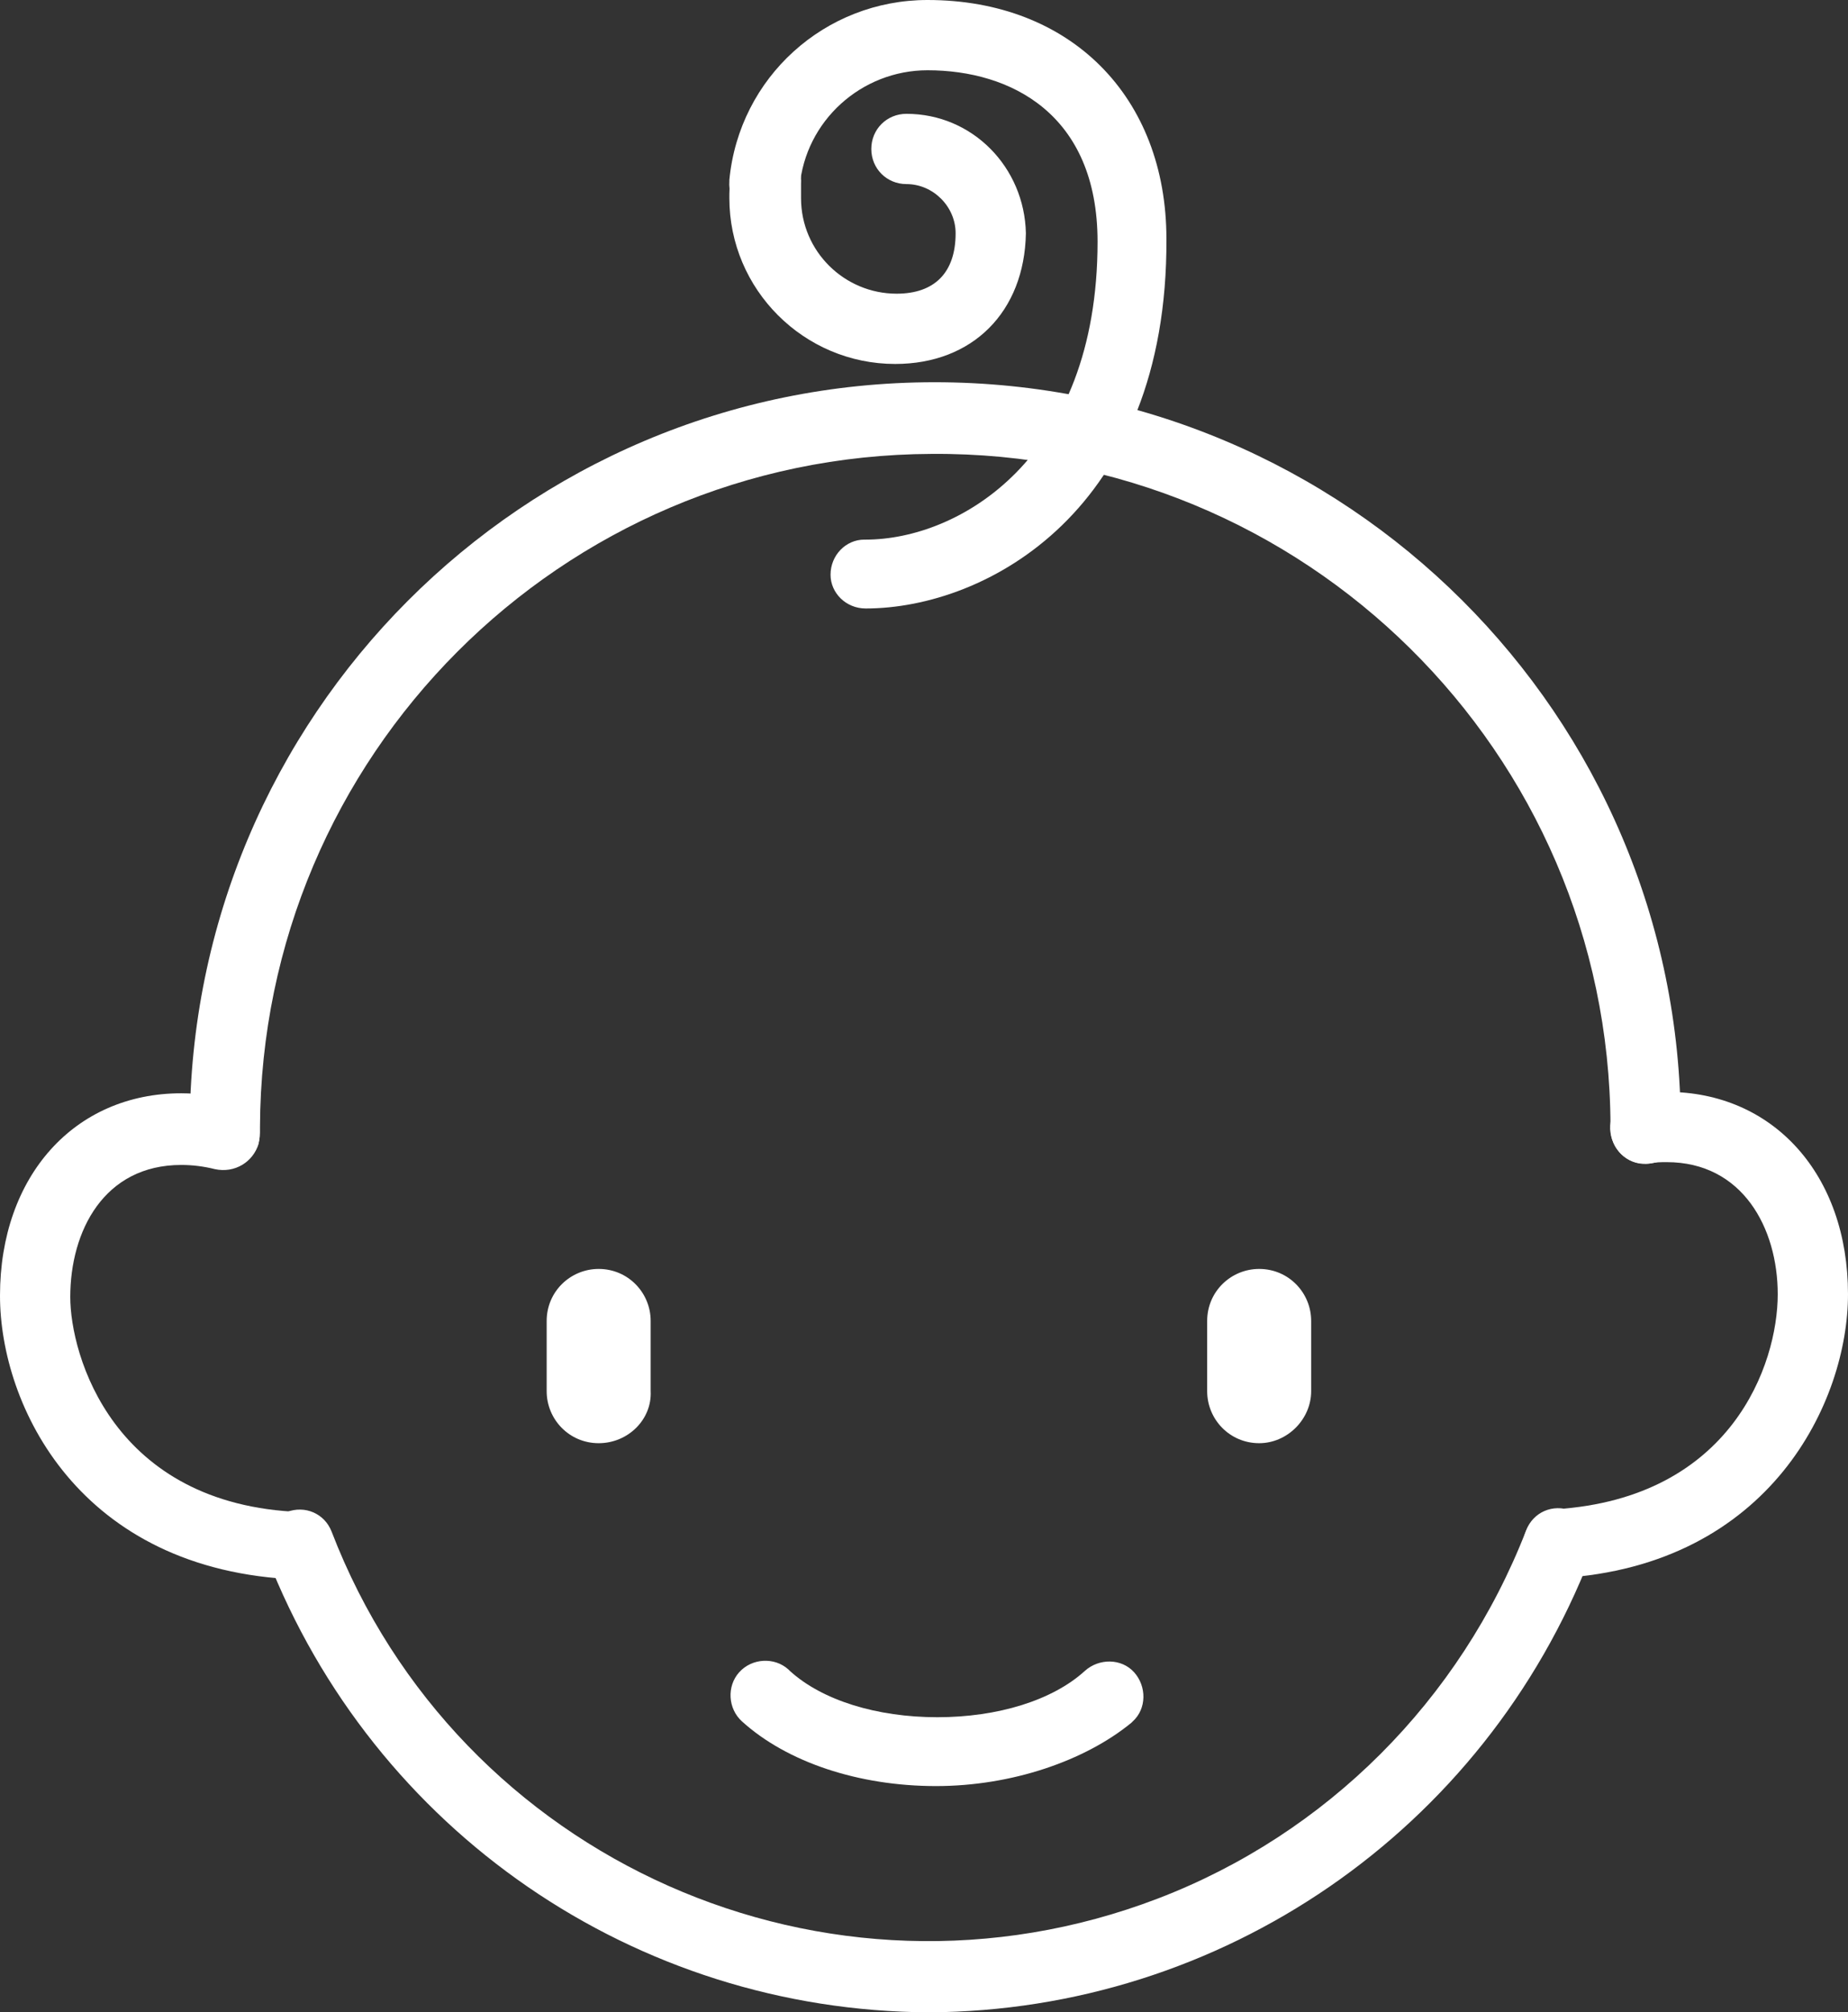
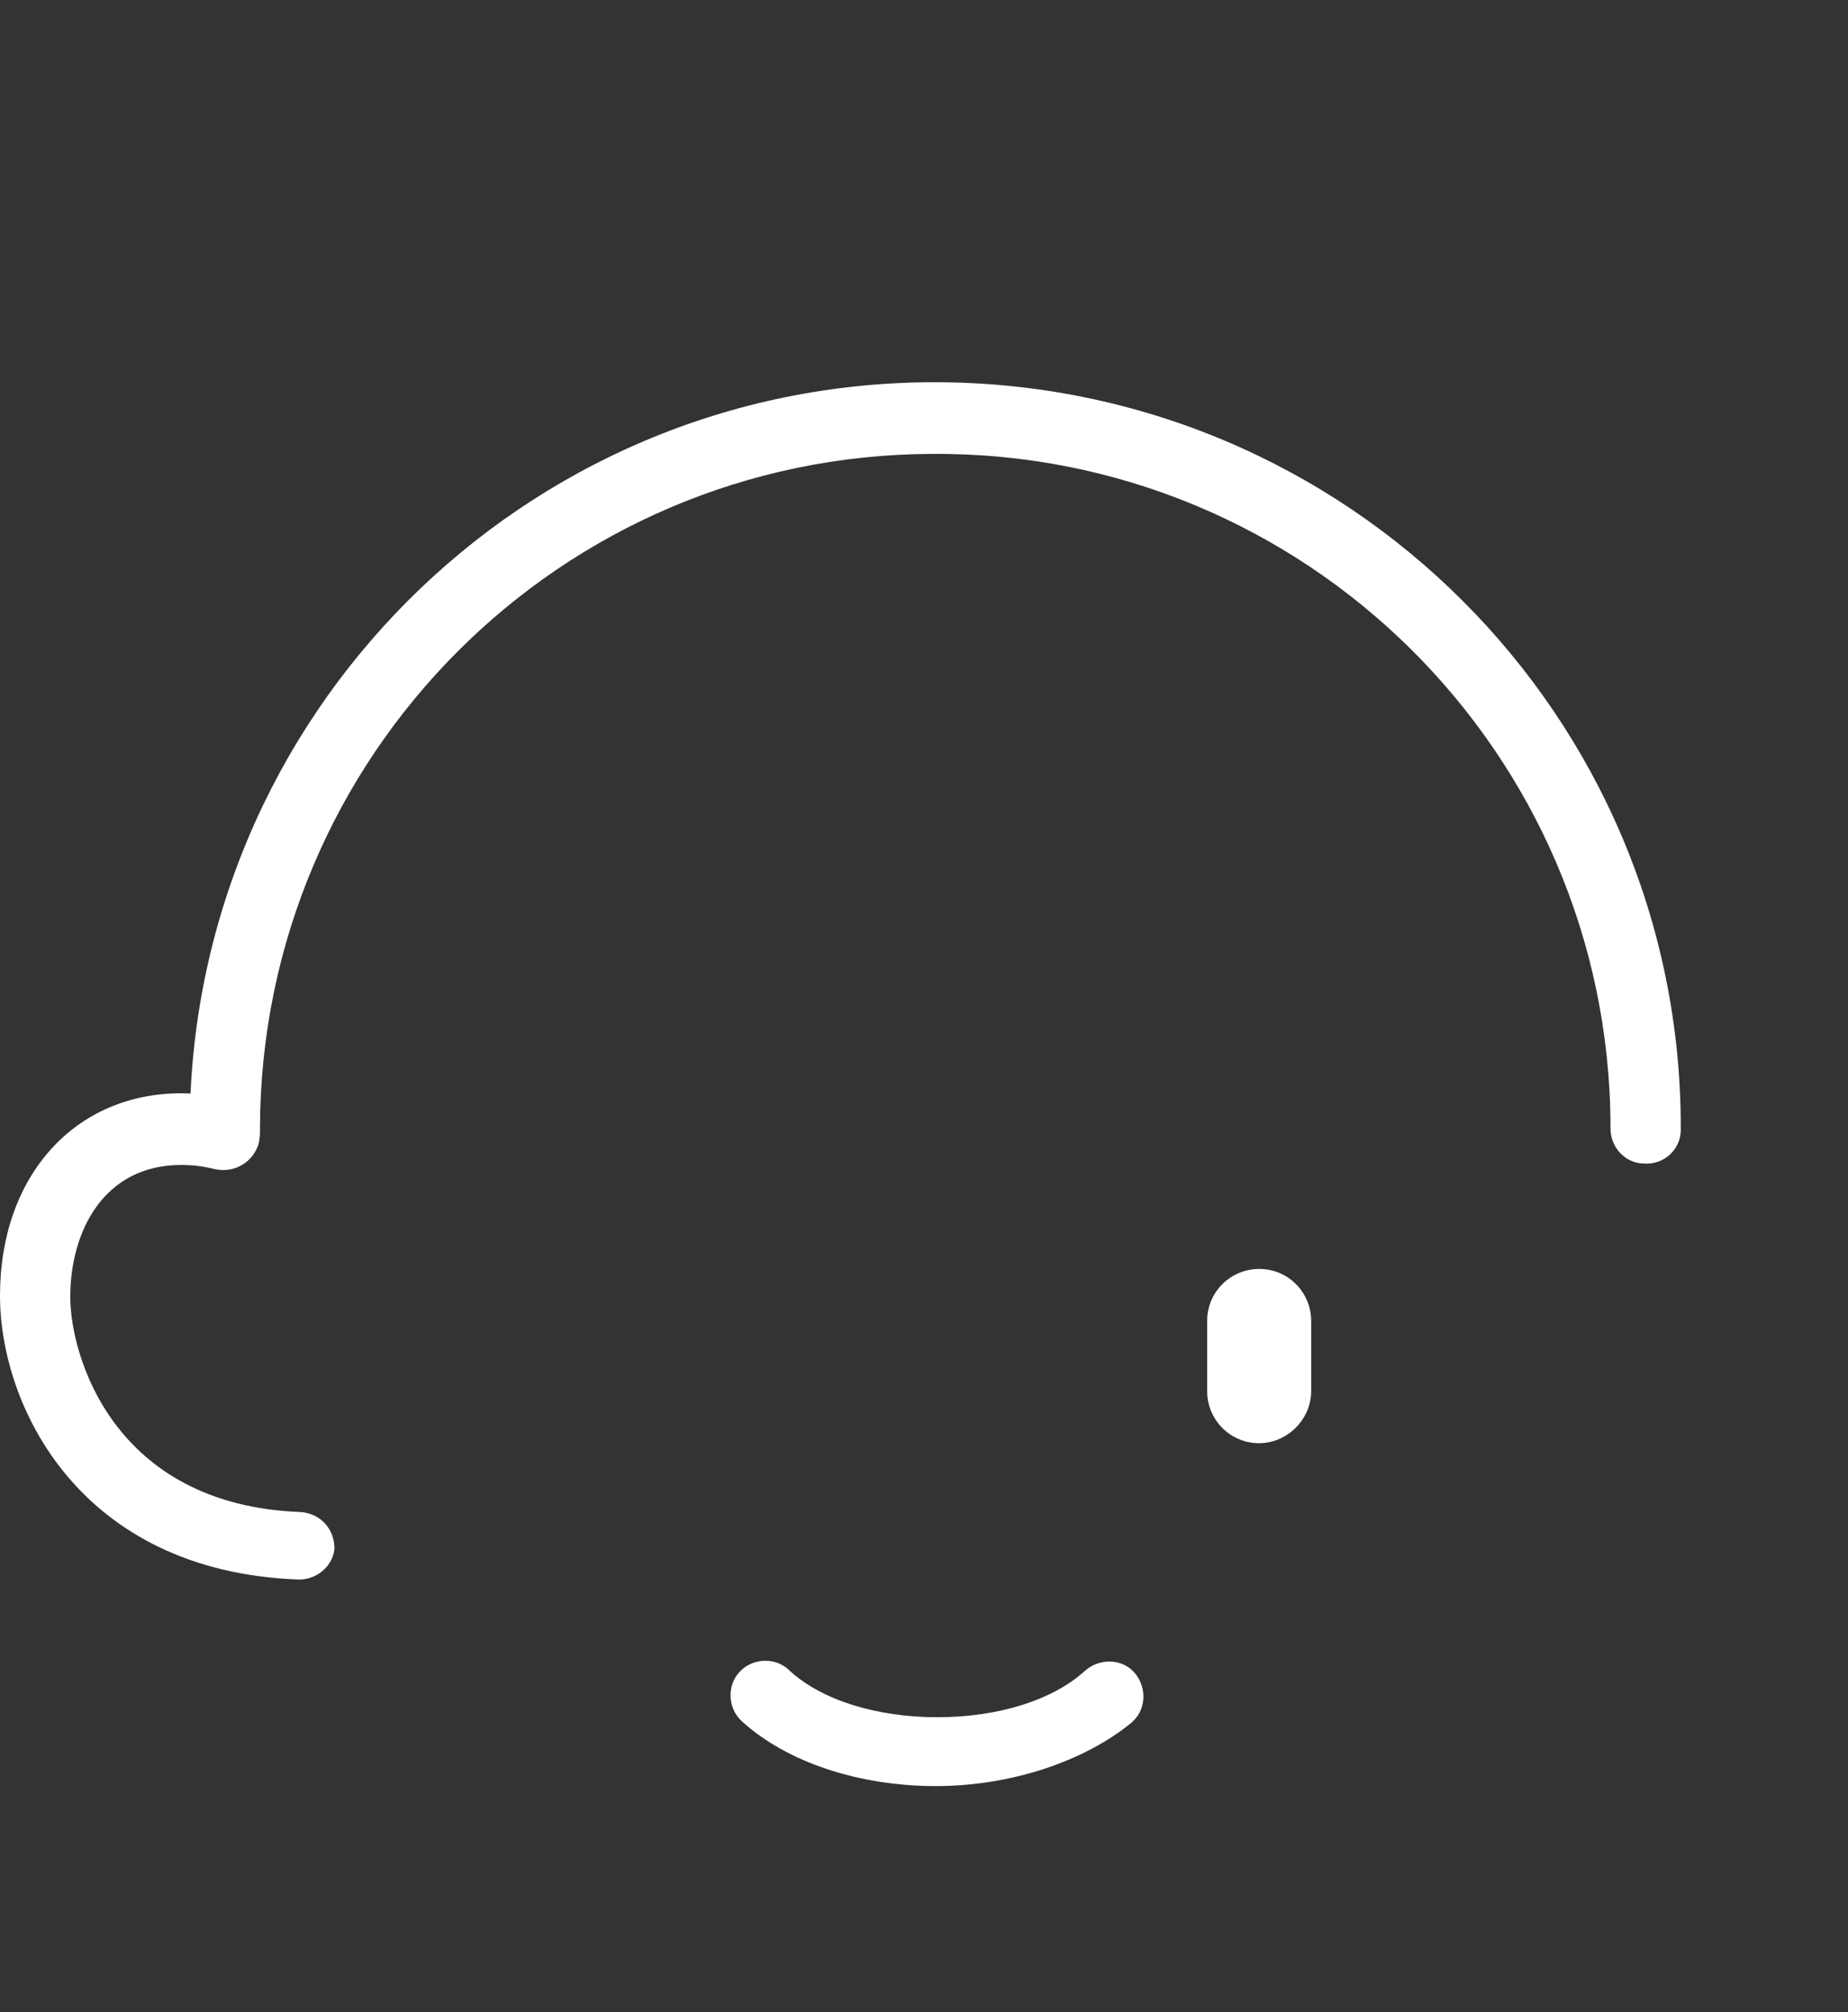
<svg xmlns="http://www.w3.org/2000/svg" version="1.1" id="Calque_1" x="0" y="0" width="131.5" height="143.2" xml:space="preserve">
  <rect width="100%" height="100%" fill="#333333" stroke="none" />
  <style>.st0{fill:#fff}</style>
  <g id="Groupe_1829">
    <path id="Tracé_1489" class="st0" d="M66.6 127.1c-5.5 0-10.6-1.7-13.8-4.6-1-.9-1.1-2.5-.2-3.5.9-1 2.5-1.1 3.5-.2l.1.1c2.3 2.1 6.2 3.3 10.5 3.3s8.2-1.2 10.5-3.3c1-.9 2.6-.9 3.5.1.9 1 .9 2.6-.1 3.5l-.1.1c-3.3 2.7-8.5 4.5-13.9 4.5" />
-     <path id="Tracé_1490" class="st0" d="M66.1 143.2c-20.9-.1-39.5-12.9-47.1-32.4-.5-1.3.1-2.7 1.4-3.2 1.3-.5 2.7.1 3.2 1.4 9 23.4 35.3 35.1 58.8 26.1 12-4.6 21.5-14.1 26.2-26.2.5-1.3 1.9-1.9 3.2-1.4 1.3.5 1.9 1.9 1.4 3.2-7.6 19.6-26.3 32.4-47.1 32.5" />
    <path id="Tracé_1491" class="st0" d="M16 83.2c-1.4 0-2.5-1.1-2.5-2.5v-.4c0-29.3 23.7-53.1 53-53.1s53.1 23.7 53.1 53v.2c0 1.4-1.2 2.5-2.6 2.4-1.3 0-2.4-1.1-2.4-2.5v-.2c-.1-26.6-21.8-48-48.3-47.8-26.4.1-47.7 21.5-47.8 47.9v.4c0 1.4-1.1 2.6-2.5 2.6z" />
    <path id="Tracé_1492" class="st0" d="M21.3 112.4h-.1C5.6 111.8 0 100 0 92.2c0-8.5 5.3-14.4 12.9-14.4 1.3 0 2.5.2 3.7.5 1.3.4 2.1 1.7 1.8 3.1-.4 1.3-1.7 2.1-3.1 1.8-.8-.2-1.6-.3-2.4-.3-5.5 0-7.9 4.7-7.9 9.4 0 4.1 3 14.8 16.4 15.3 1.4.1 2.4 1.2 2.4 2.6-.1 1.2-1.2 2.2-2.5 2.2" />
-     <path id="Tracé_1493" class="st0" d="M110.9 112.4c-1.4 0-2.5-1.1-2.5-2.5 0-1.3 1-2.4 2.3-2.5 12.5-.8 15.8-10.3 15.8-15.3 0-4.7-2.5-9.4-7.9-9.4-.4 0-.8 0-1.2.1-1.4.2-2.6-.8-2.8-2.2-.2-1.4.8-2.6 2.2-2.8.6-.1 1.2-.1 1.8-.1 7.6 0 12.9 5.9 12.9 14.4 0 7.6-5.5 19.3-20.5 20.2 0 .1-.1.1-.1.1" />
    <path id="Tracé_1494" class="st0" d="M89.6 102.7c-2.1 0-3.7-1.7-3.7-3.7v-5c0-2.1 1.7-3.7 3.7-3.7 2.1 0 3.7 1.7 3.7 3.7v5c0 2-1.7 3.7-3.7 3.7" />
-     <path id="Tracé_1495" class="st0" d="M42.6 102.7c-2.1 0-3.7-1.7-3.7-3.7v-5c0-2.1 1.7-3.7 3.7-3.7 2.1 0 3.7 1.7 3.7 3.7v5c.1 2-1.6 3.7-3.7 3.7" />
-     <path id="Tracé_1496" class="st0" d="M63.7 25.9c-6.5 0-11.8-5.3-11.8-11.8 0-.4 0-.9.1-1.4.1-1.4 1.3-2.4 2.7-2.3 1.4.1 2.4 1.3 2.3 2.7v1c0 3.8 3.1 6.8 6.8 6.8 2.7 0 4.2-1.5 4.2-4.3 0-1.9-1.6-3.5-3.5-3.5-1.4 0-2.5-1.1-2.5-2.5s1.1-2.5 2.5-2.5c4.7 0 8.4 3.8 8.5 8.5-.1 5.6-3.8 9.3-9.3 9.3" />
-     <path id="Tracé_1497" class="st0" d="M61.6 43.3c-1.4 0-2.5-1.1-2.5-2.4 0-1.4 1.1-2.5 2.4-2.5h.1c6.6 0 16.5-5.7 16.5-21.2C78.1 8.1 71.9 5 66 5c-4.7 0-8.7 3.6-9.1 8.3-.1 1.4-1.3 2.4-2.7 2.3-1.4-.1-2.4-1.3-2.3-2.7v-.1C52.6 5.5 58.7 0 66 0c10.2 0 17 6.9 17 17 .1 19.3-12.8 26.3-21.4 26.3" />
  </g>
</svg>